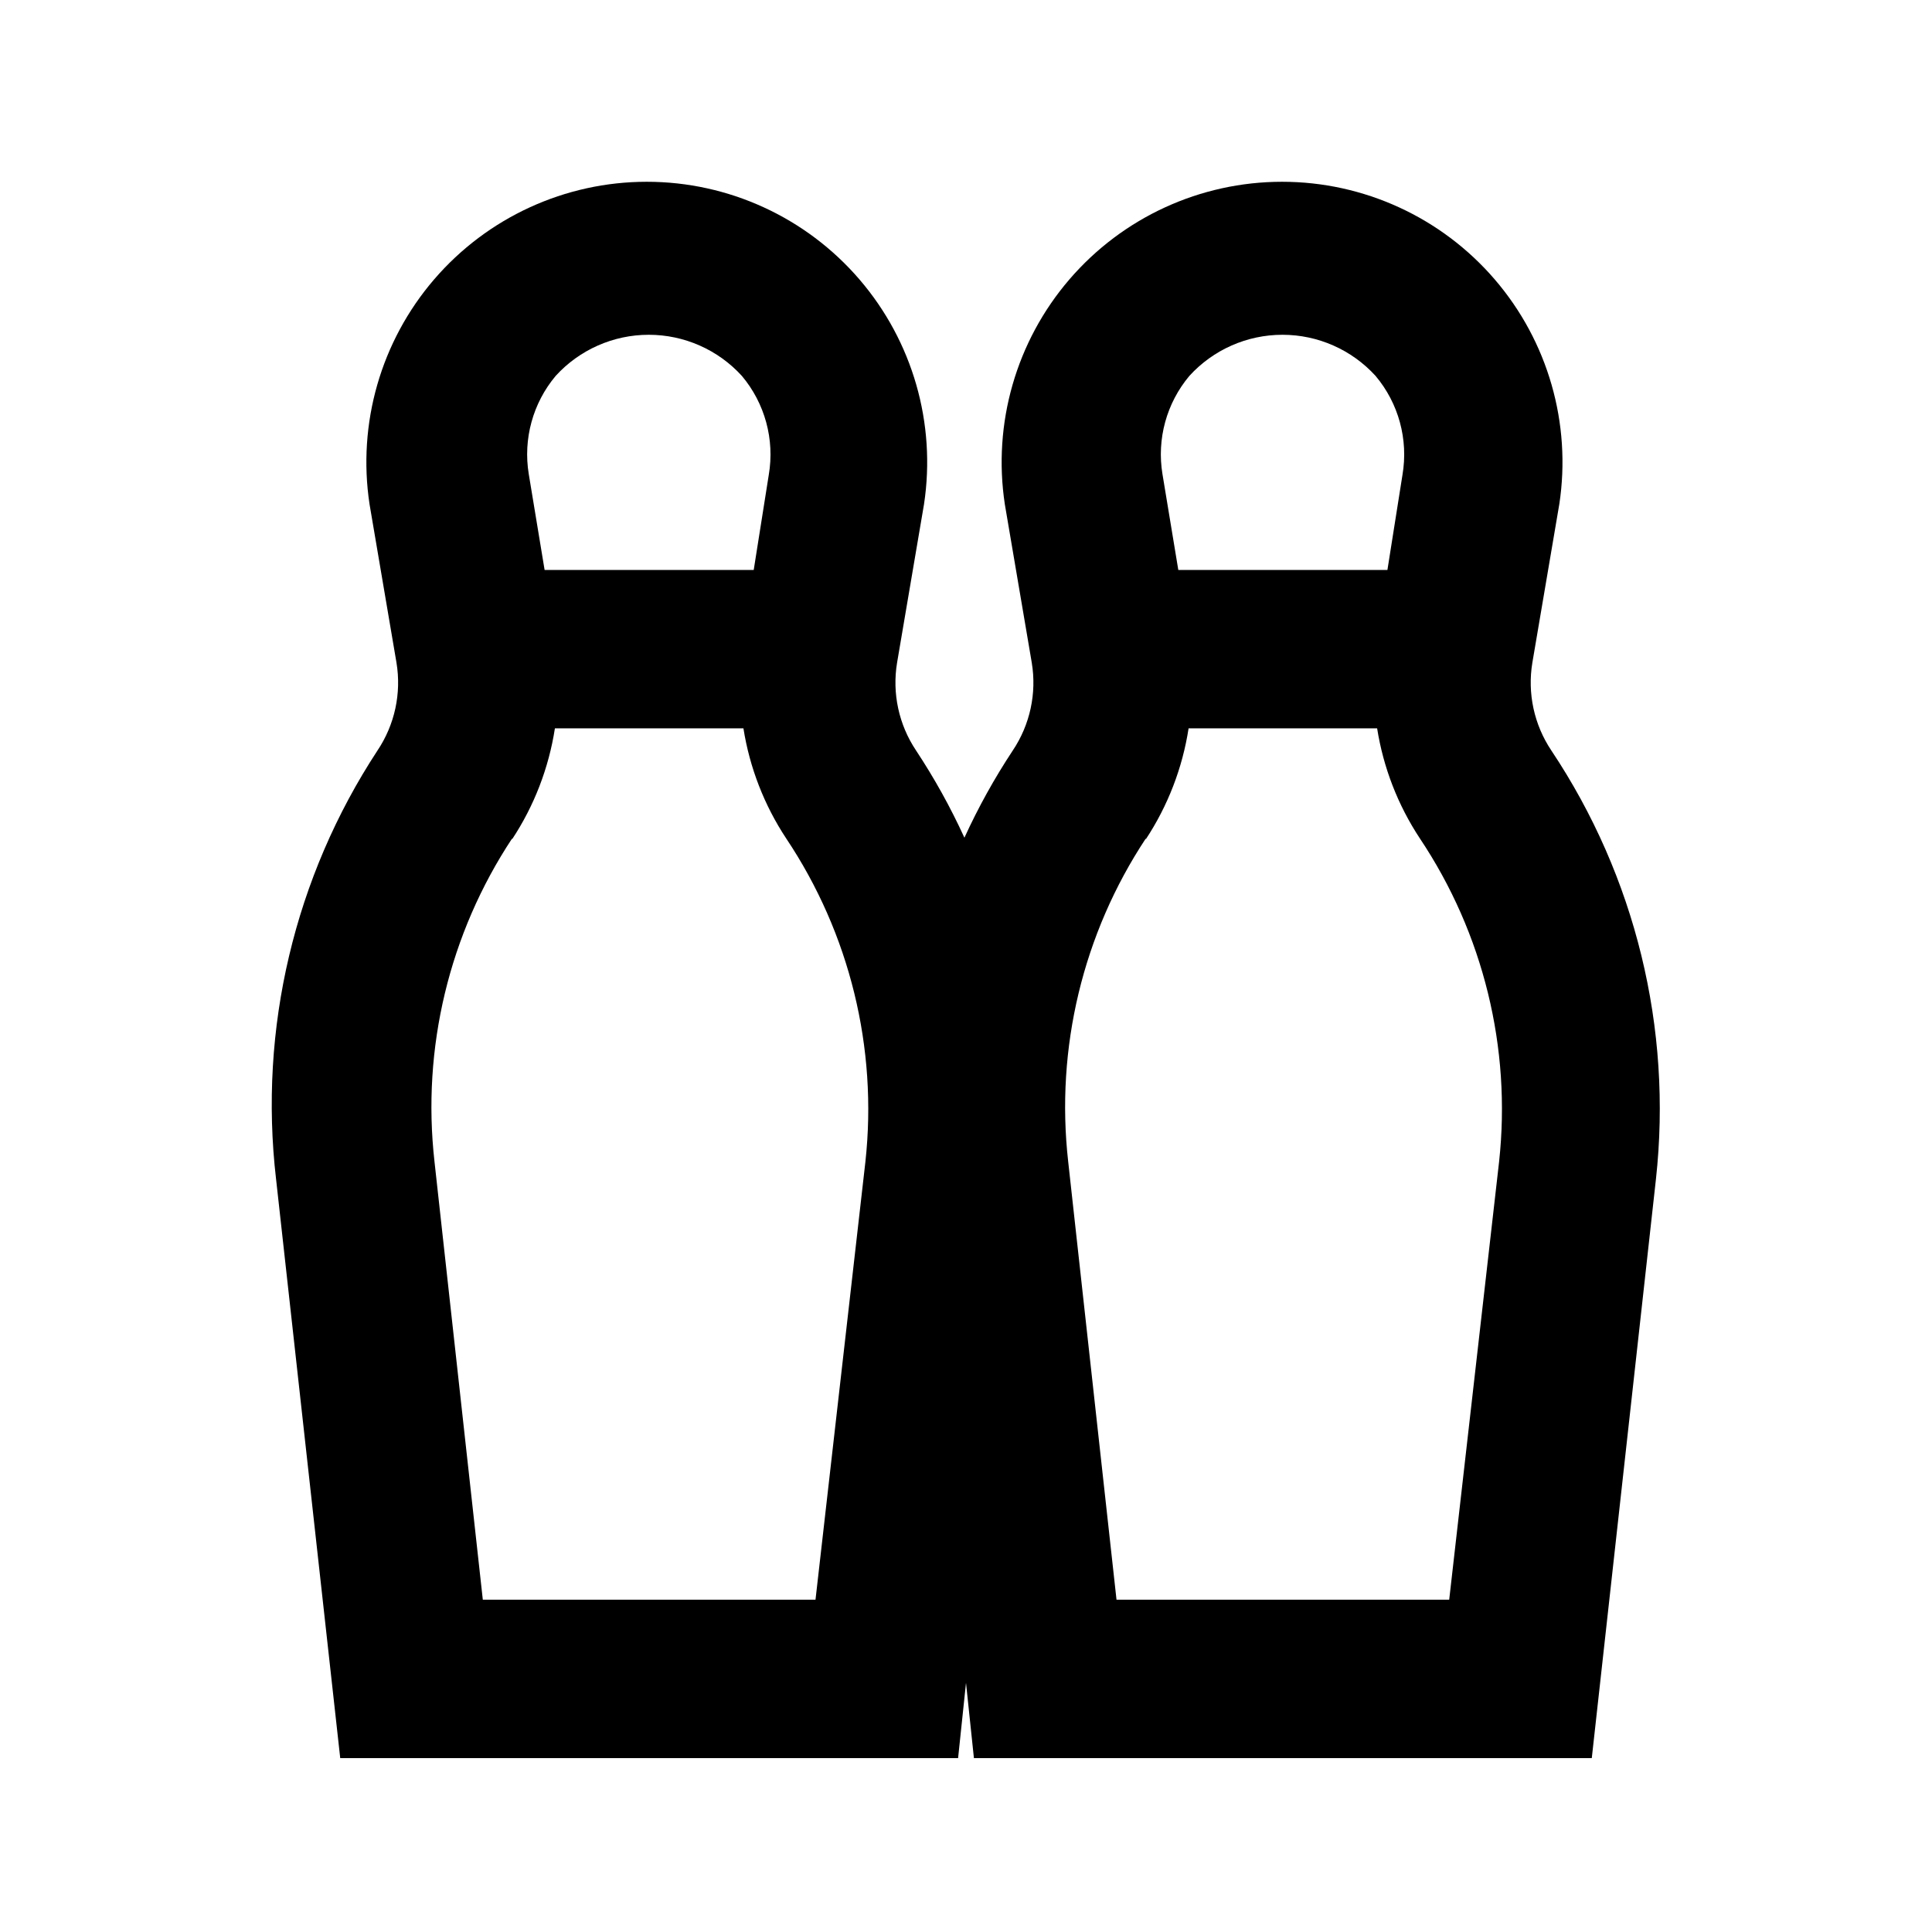
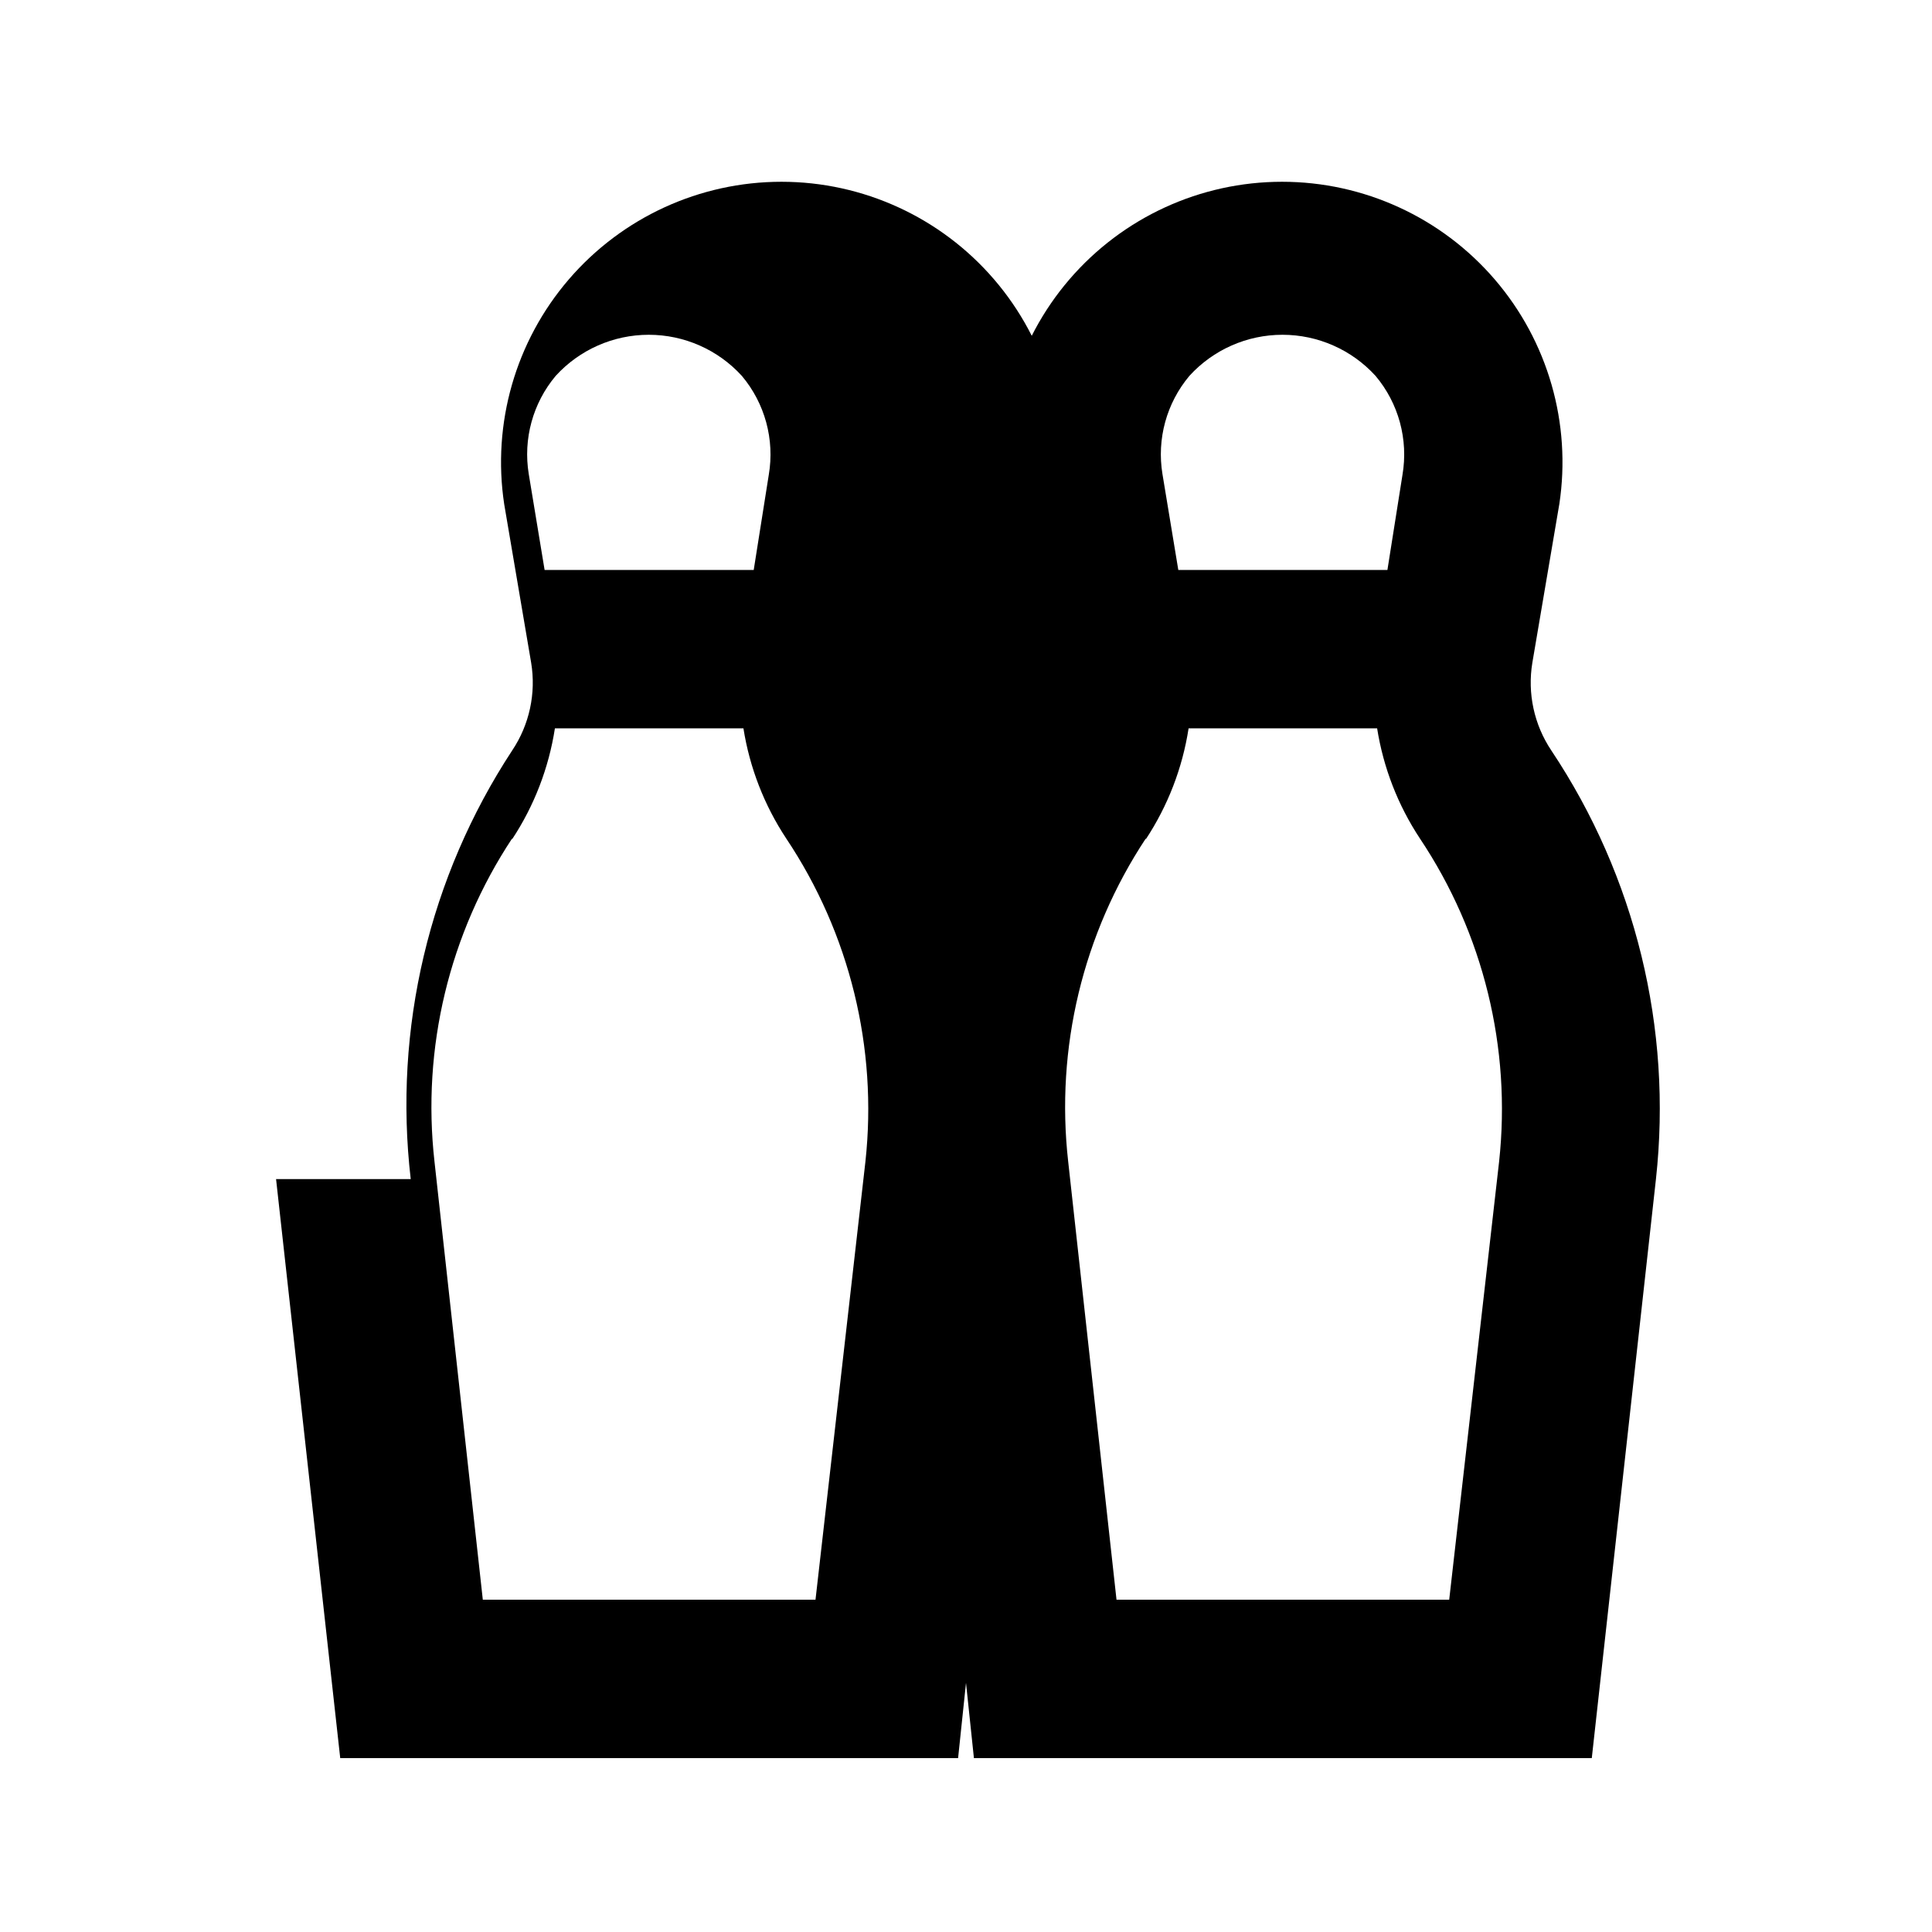
<svg xmlns="http://www.w3.org/2000/svg" fill="#000000" width="800px" height="800px" version="1.1" viewBox="144 144 512 512">
-   <path d="m217.16 456.47 17.004 153.45h163.74l2.098-19.941 2.098 19.941h163.74l17.004-153.45v0.004c4.383-39.938-5.426-80.141-27.711-113.57-4.586-6.84-6.387-15.176-5.039-23.301l7.137-41.984h0.004c3.246-21.406-3.008-43.168-17.125-59.586-14.117-16.418-34.695-25.863-56.348-25.863-21.656 0-42.23 9.445-56.348 25.863-14.117 16.418-20.371 38.18-17.125 59.586l7.137 41.984c1.352 8.125-0.453 16.461-5.039 23.301-4.859 7.356-9.141 15.074-12.805 23.094-3.664-8.02-7.945-15.738-12.805-23.094-4.586-6.84-6.387-15.176-5.039-23.301l7.137-41.984c3.246-21.406-3.008-43.168-17.125-59.586-14.117-16.418-34.691-25.863-56.344-25.863-21.656 0-42.23 9.445-56.348 25.863-14.117 16.418-20.371 38.18-17.125 59.586l7.137 41.984c1.348 8.125-0.453 16.461-5.039 23.301-21.988 33.539-31.5 73.734-26.871 113.57zm242.04-212.86c6.324-6.938 15.277-10.891 24.668-10.891 9.387 0 18.34 3.953 24.664 10.891 6.121 7.269 8.73 16.867 7.137 26.238l-3.988 25.191h-55.418l-4.199-25.402c-1.531-9.301 1.078-18.809 7.137-26.027zm-11.547 122.8 0.004-0.004c5.844-8.867 9.711-18.891 11.332-29.387h49.965c1.648 10.422 5.516 20.371 11.332 29.18 16.836 25.199 24.266 55.52 20.992 85.645l-13.223 116.09h-88.168l-12.805-116.09c-3.394-30.078 3.887-60.391 20.574-85.645zm-156.39-122.8c6.328-6.938 15.281-10.891 24.668-10.891s18.34 3.953 24.664 10.891c6.121 7.269 8.734 16.867 7.137 26.238l-3.988 25.191h-55.418l-4.199-25.402c-1.527-9.301 1.078-18.809 7.137-26.027zm-11.547 122.8 0.004-0.004c5.848-8.867 9.711-18.891 11.336-29.387h49.961c1.652 10.422 5.516 20.371 11.336 29.18 16.832 25.199 24.262 55.52 20.992 85.645l-13.227 116.09h-88.168l-12.805-116.09c-3.394-30.078 3.887-60.391 20.574-85.645z" />
+   <path d="m217.16 456.47 17.004 153.45h163.74l2.098-19.941 2.098 19.941h163.74l17.004-153.45v0.004c4.383-39.938-5.426-80.141-27.711-113.57-4.586-6.84-6.387-15.176-5.039-23.301l7.137-41.984h0.004c3.246-21.406-3.008-43.168-17.125-59.586-14.117-16.418-34.695-25.863-56.348-25.863-21.656 0-42.23 9.445-56.348 25.863-14.117 16.418-20.371 38.18-17.125 59.586l7.137 41.984l7.137-41.984c3.246-21.406-3.008-43.168-17.125-59.586-14.117-16.418-34.691-25.863-56.344-25.863-21.656 0-42.23 9.445-56.348 25.863-14.117 16.418-20.371 38.18-17.125 59.586l7.137 41.984c1.348 8.125-0.453 16.461-5.039 23.301-21.988 33.539-31.5 73.734-26.871 113.57zm242.04-212.86c6.324-6.938 15.277-10.891 24.668-10.891 9.387 0 18.34 3.953 24.664 10.891 6.121 7.269 8.73 16.867 7.137 26.238l-3.988 25.191h-55.418l-4.199-25.402c-1.531-9.301 1.078-18.809 7.137-26.027zm-11.547 122.8 0.004-0.004c5.844-8.867 9.711-18.891 11.332-29.387h49.965c1.648 10.422 5.516 20.371 11.332 29.18 16.836 25.199 24.266 55.52 20.992 85.645l-13.223 116.09h-88.168l-12.805-116.09c-3.394-30.078 3.887-60.391 20.574-85.645zm-156.39-122.8c6.328-6.938 15.281-10.891 24.668-10.891s18.34 3.953 24.664 10.891c6.121 7.269 8.734 16.867 7.137 26.238l-3.988 25.191h-55.418l-4.199-25.402c-1.527-9.301 1.078-18.809 7.137-26.027zm-11.547 122.8 0.004-0.004c5.848-8.867 9.711-18.891 11.336-29.387h49.961c1.652 10.422 5.516 20.371 11.336 29.18 16.832 25.199 24.262 55.52 20.992 85.645l-13.227 116.09h-88.168l-12.805-116.09c-3.394-30.078 3.887-60.391 20.574-85.645z" />
</svg>